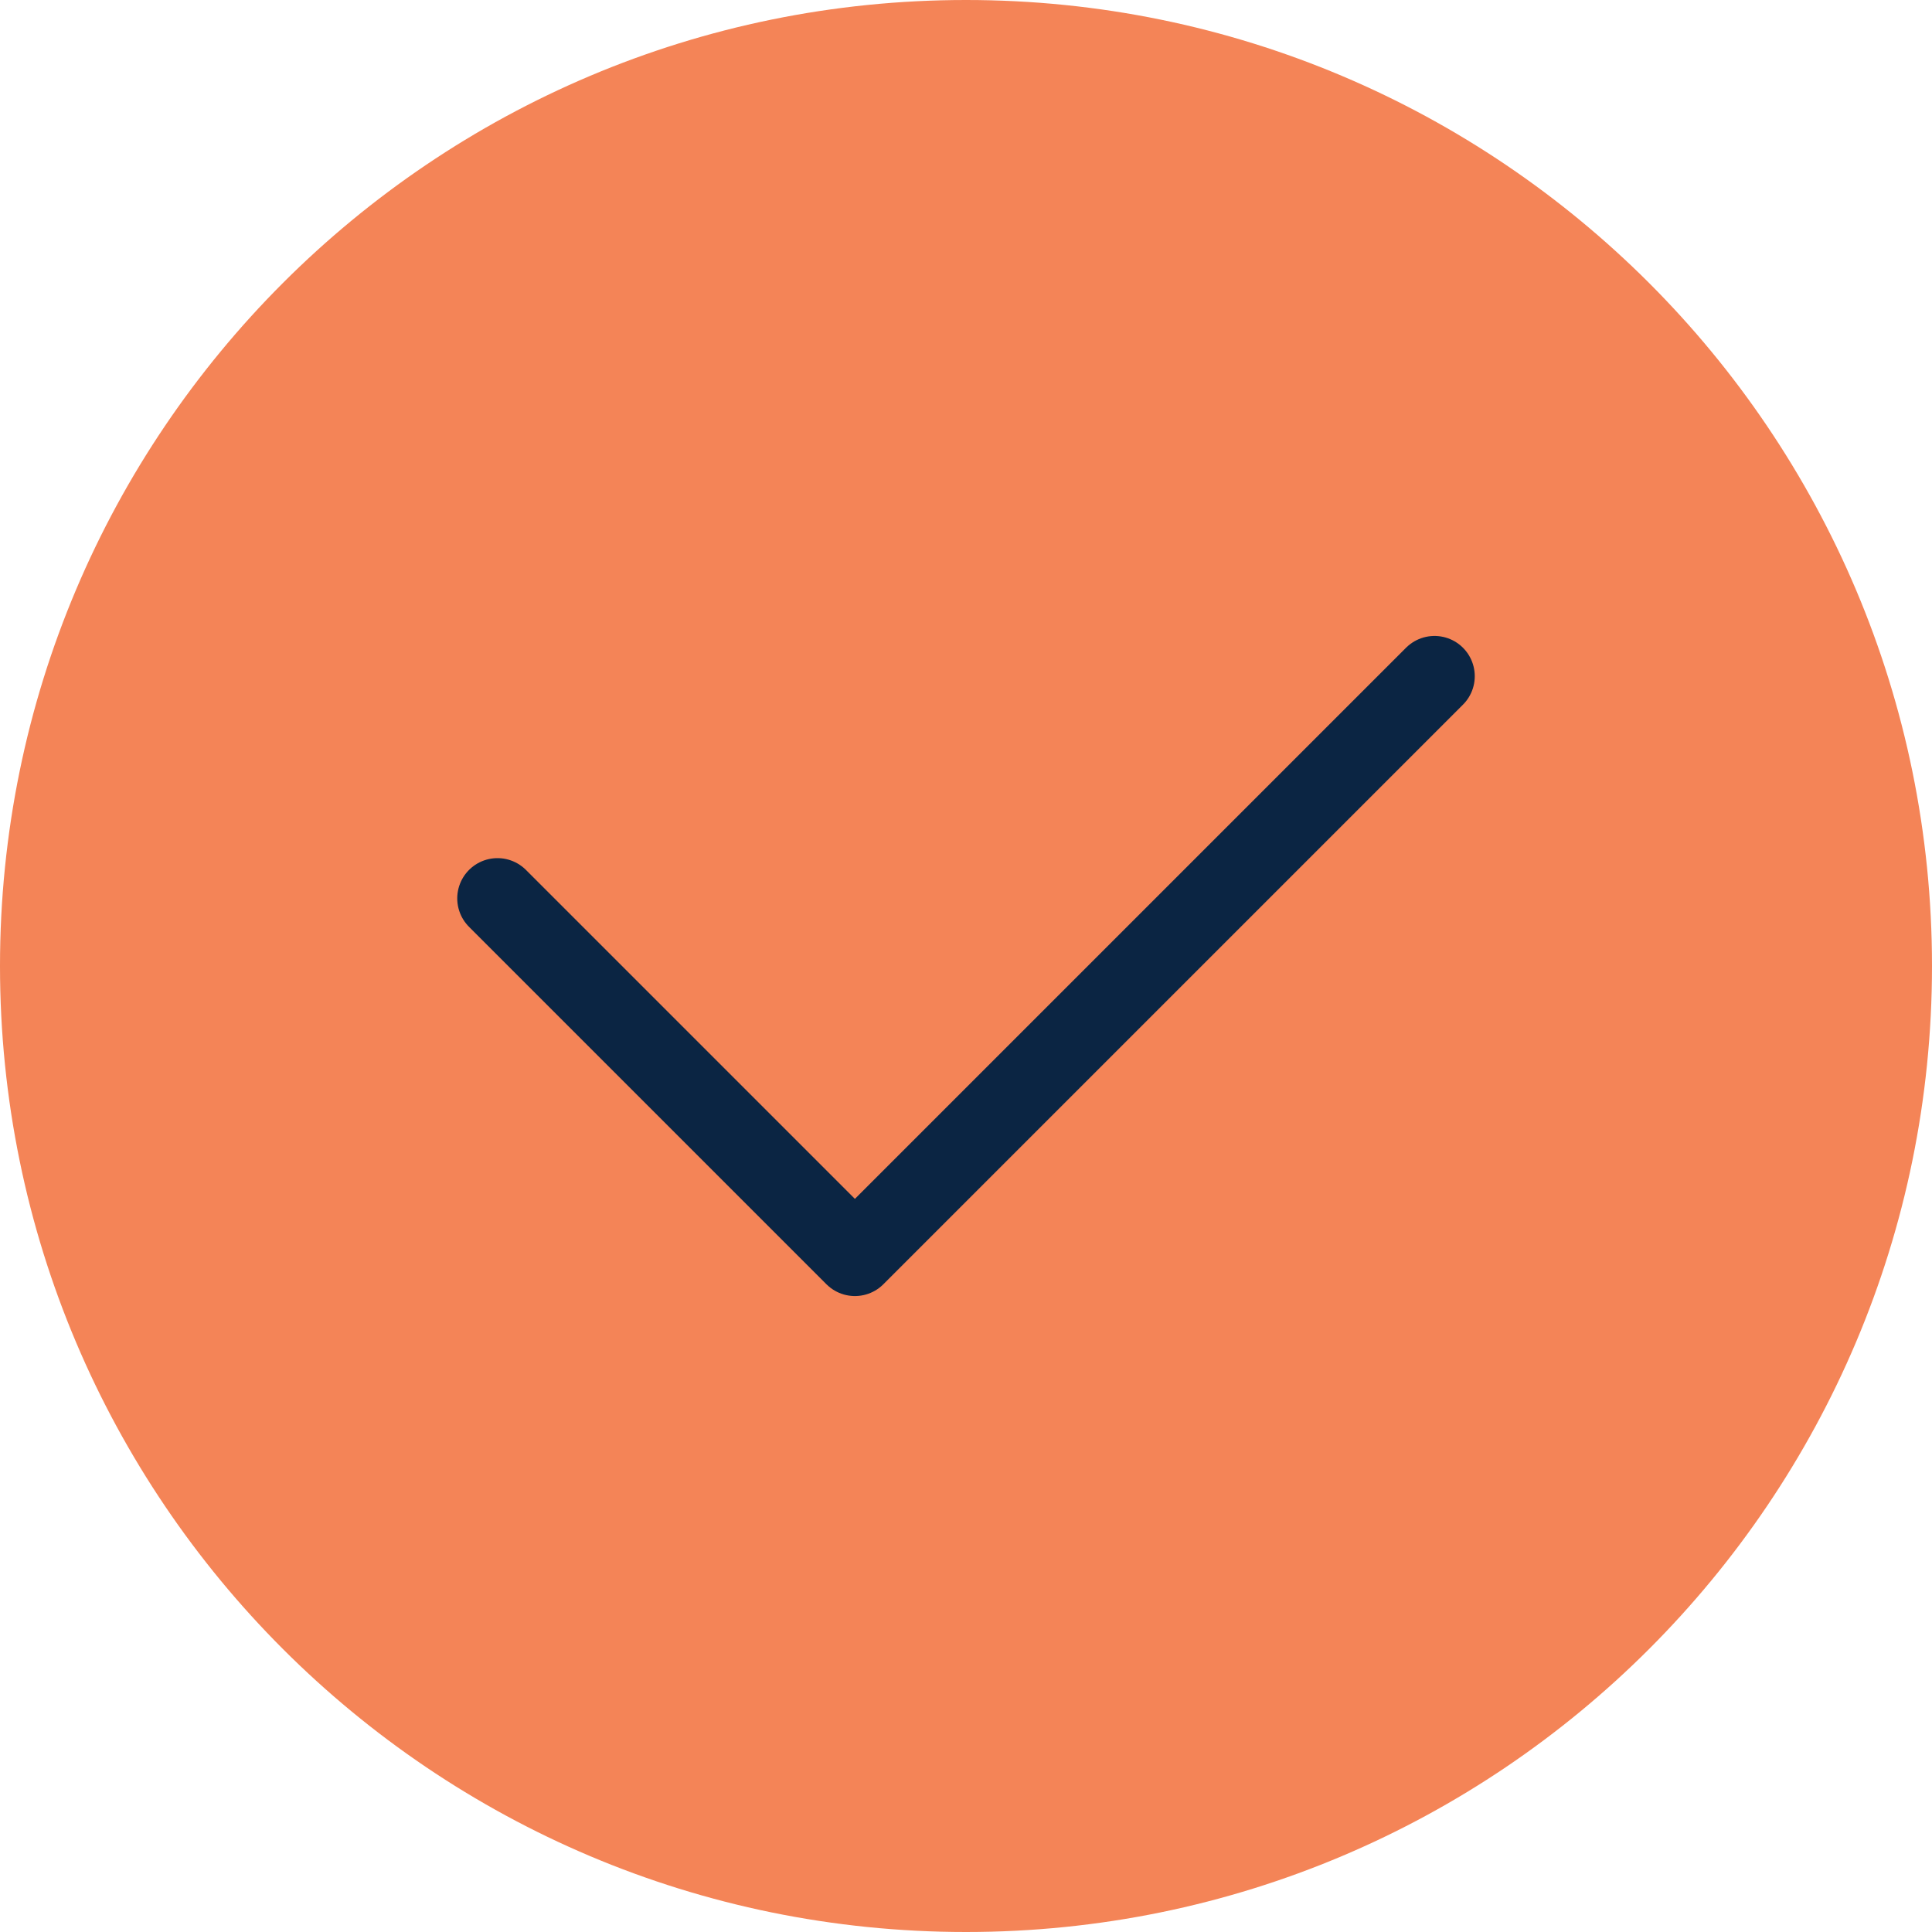
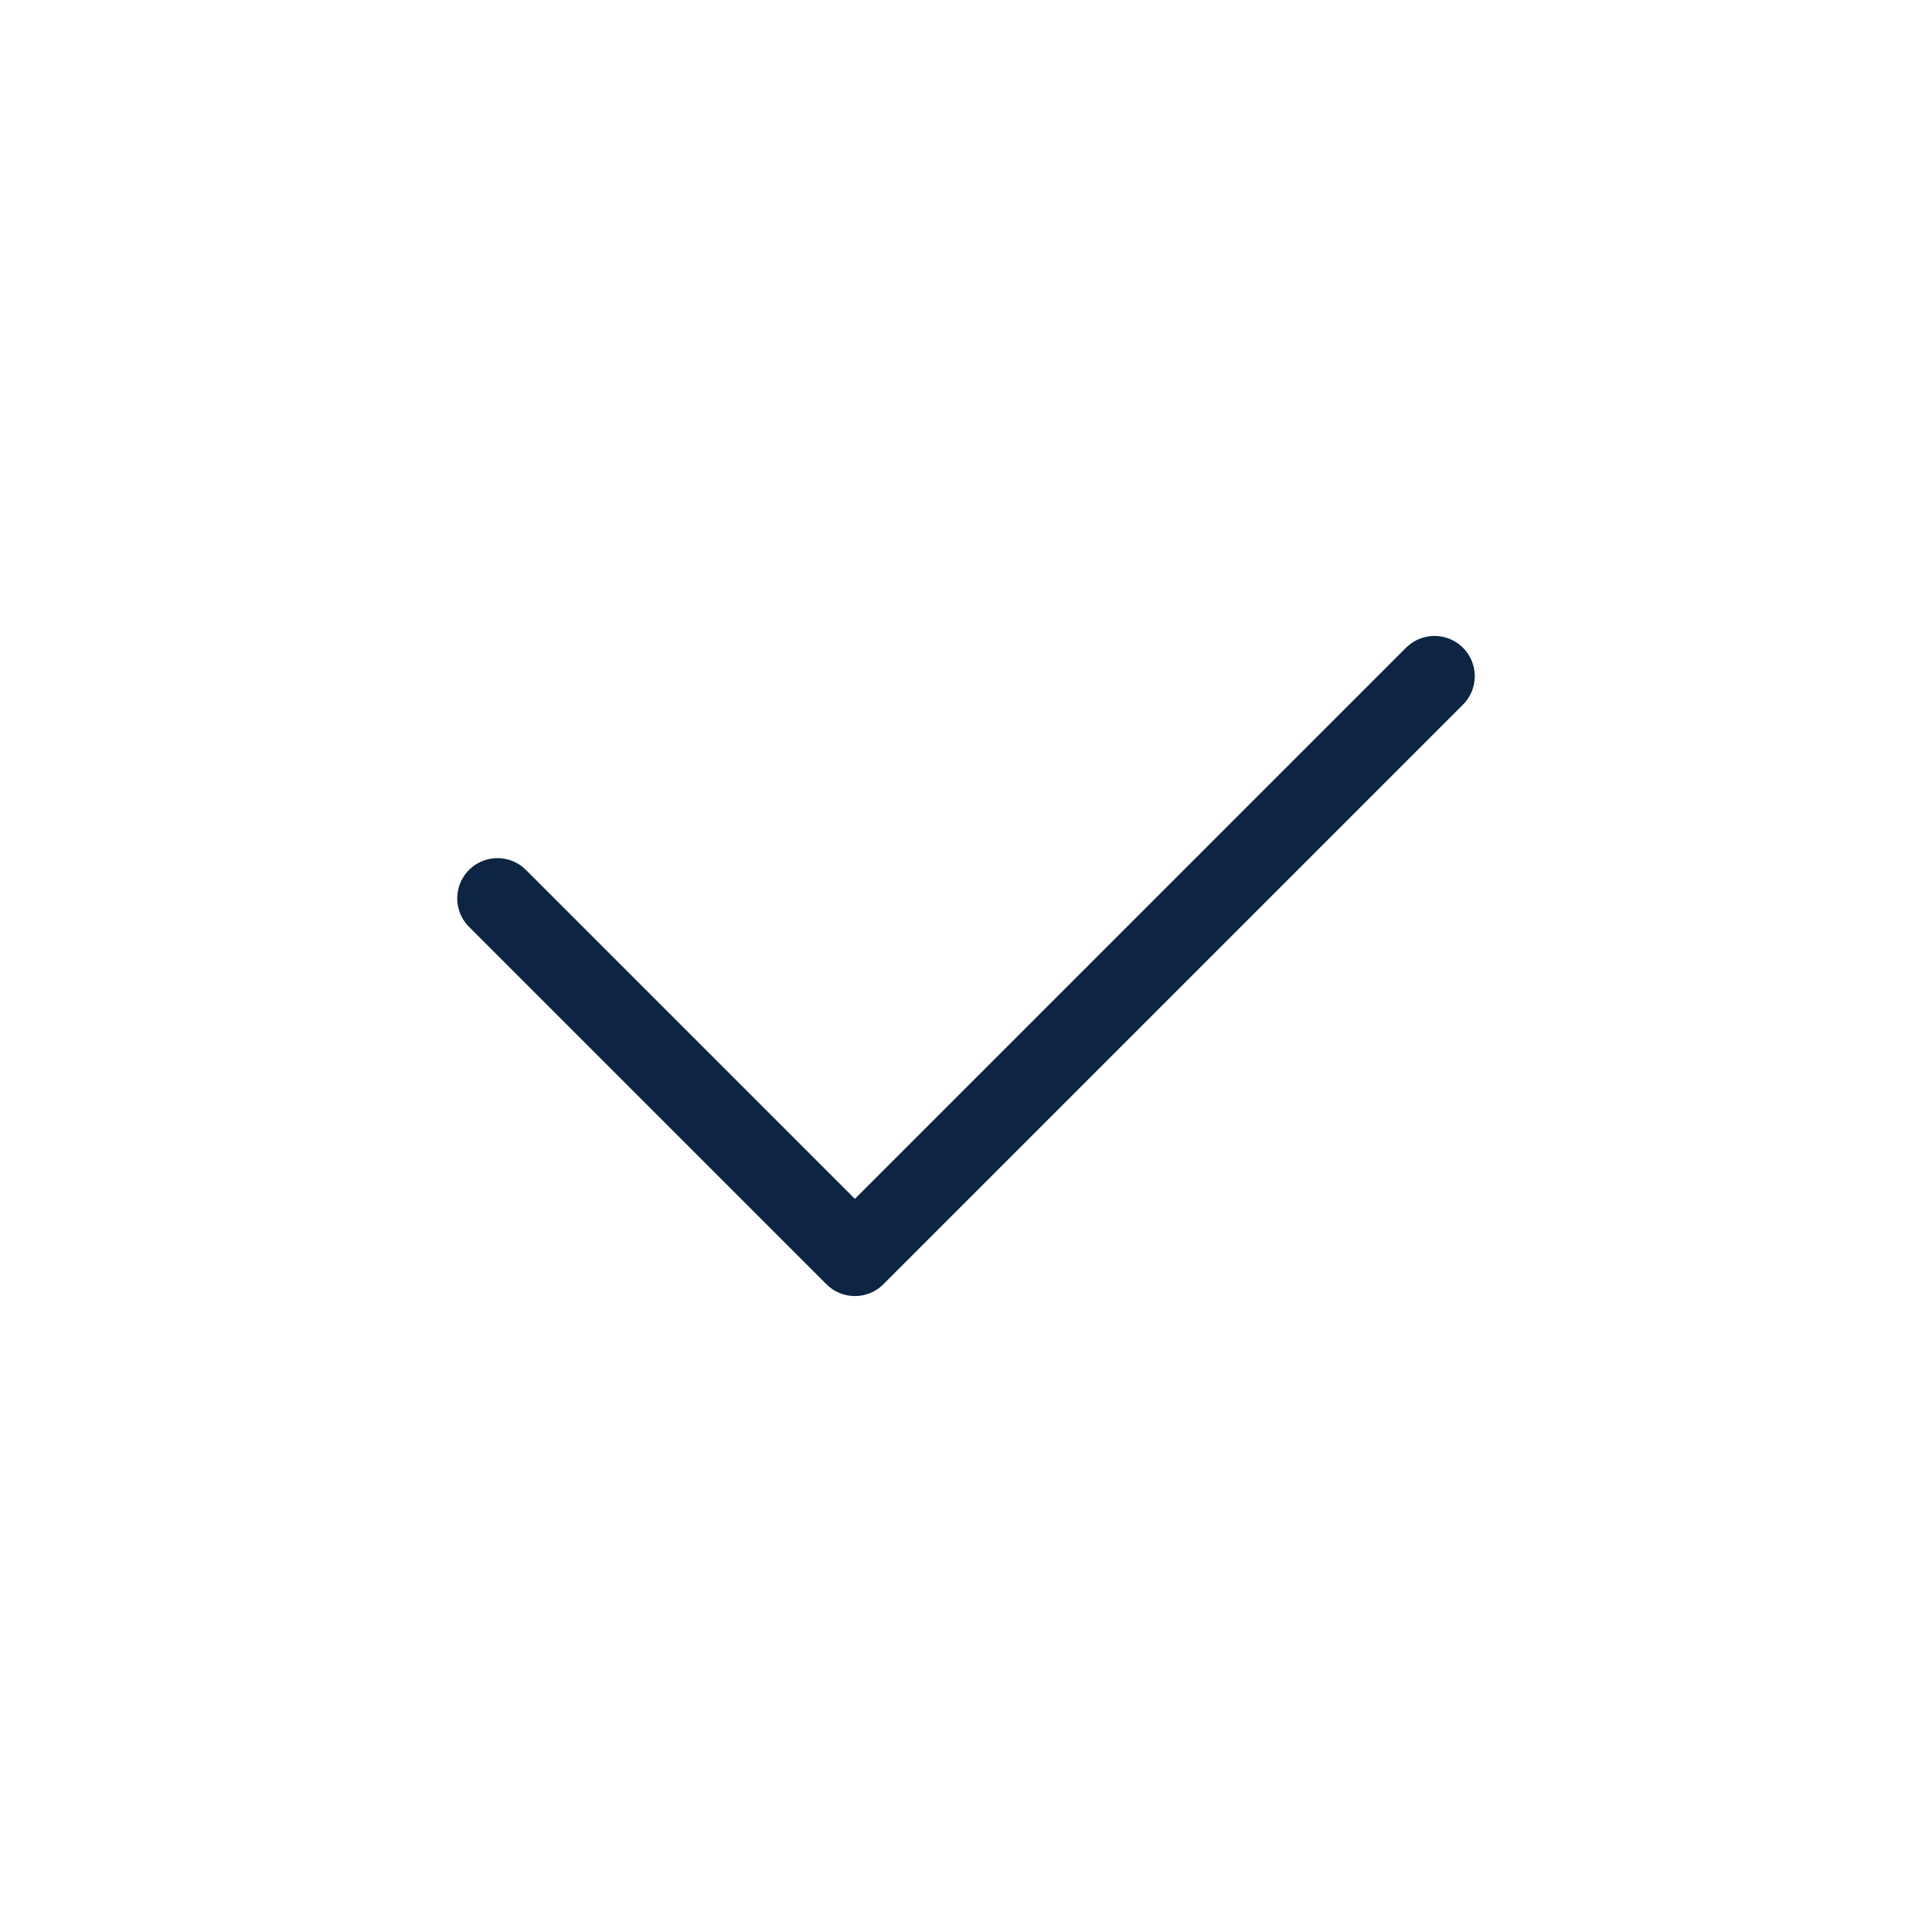
<svg xmlns="http://www.w3.org/2000/svg" width="24" height="24" viewBox="0 0 24 24" fill="none">
-   <path d="M12 24C18.627 24 24 18.627 24 12C24 5.373 18.627 0 12 0C5.373 0 0 5.373 0 12C0 18.627 5.373 24 12 24Z" fill="#F48457" />
  <path d="M6.18 11.16L10.62 15.6L17.82 8.4" stroke="#0B2543" stroke-miterlimit="10" stroke-linecap="round" stroke-linejoin="round" />
</svg>